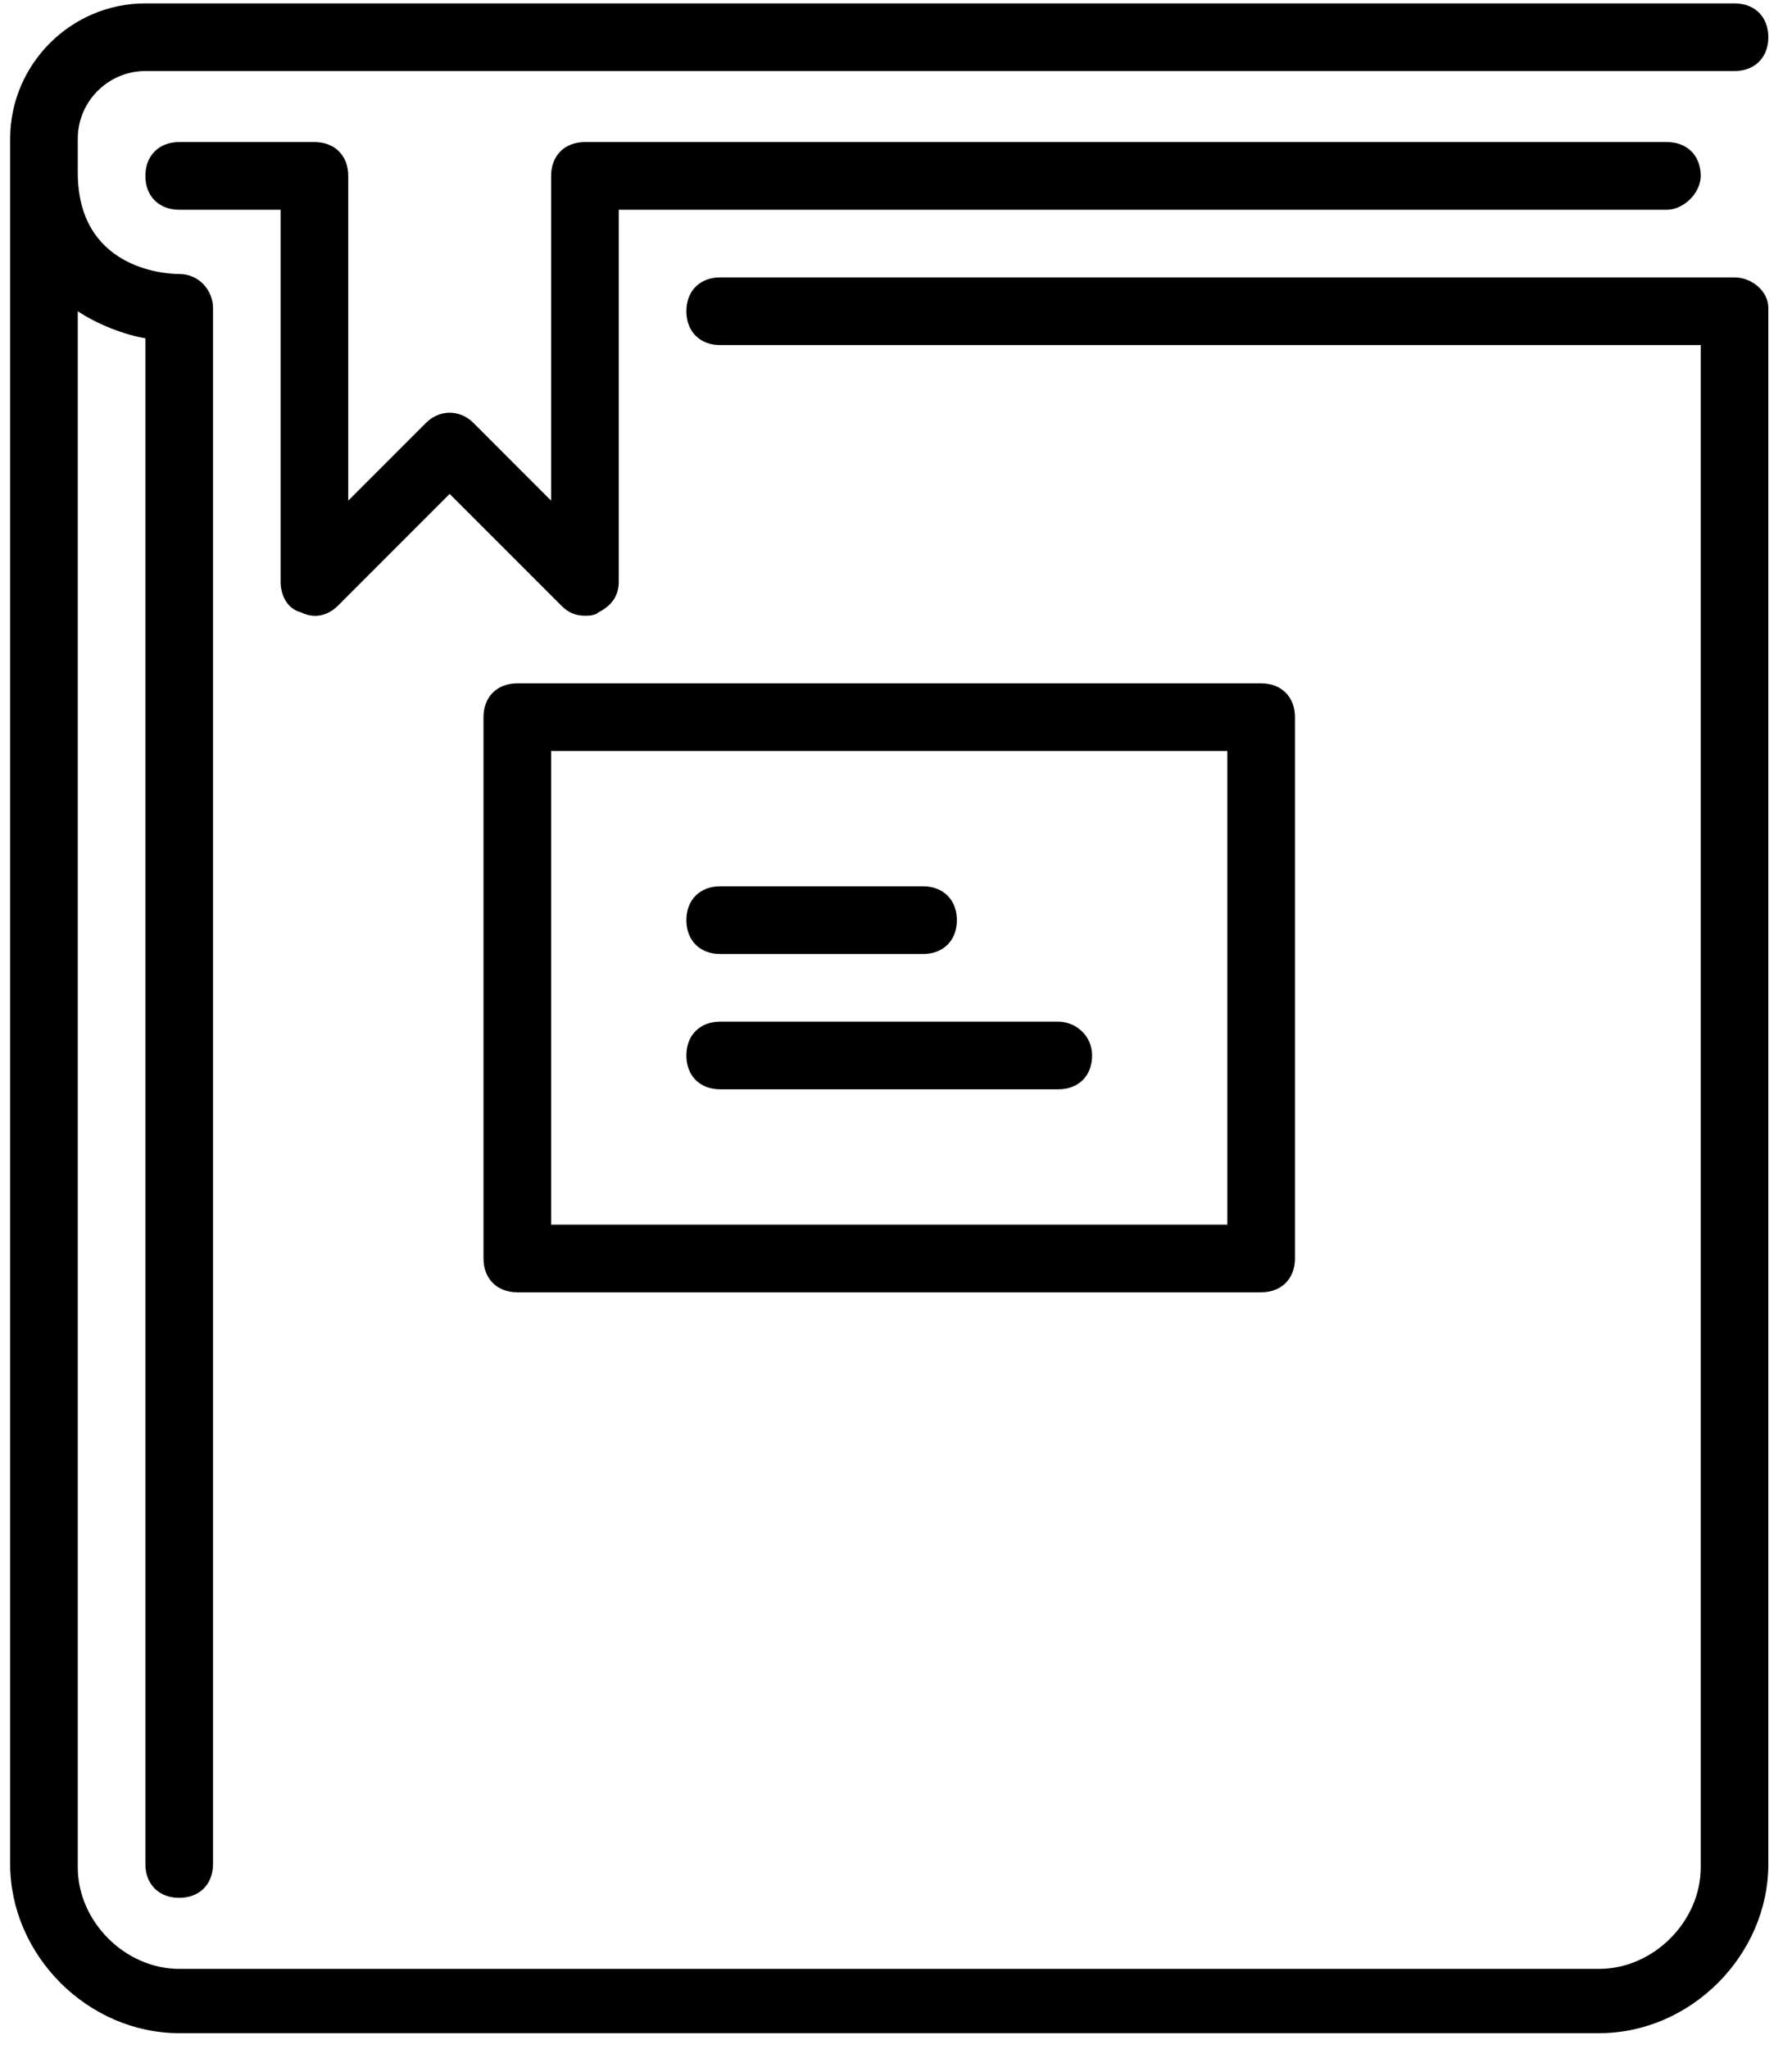
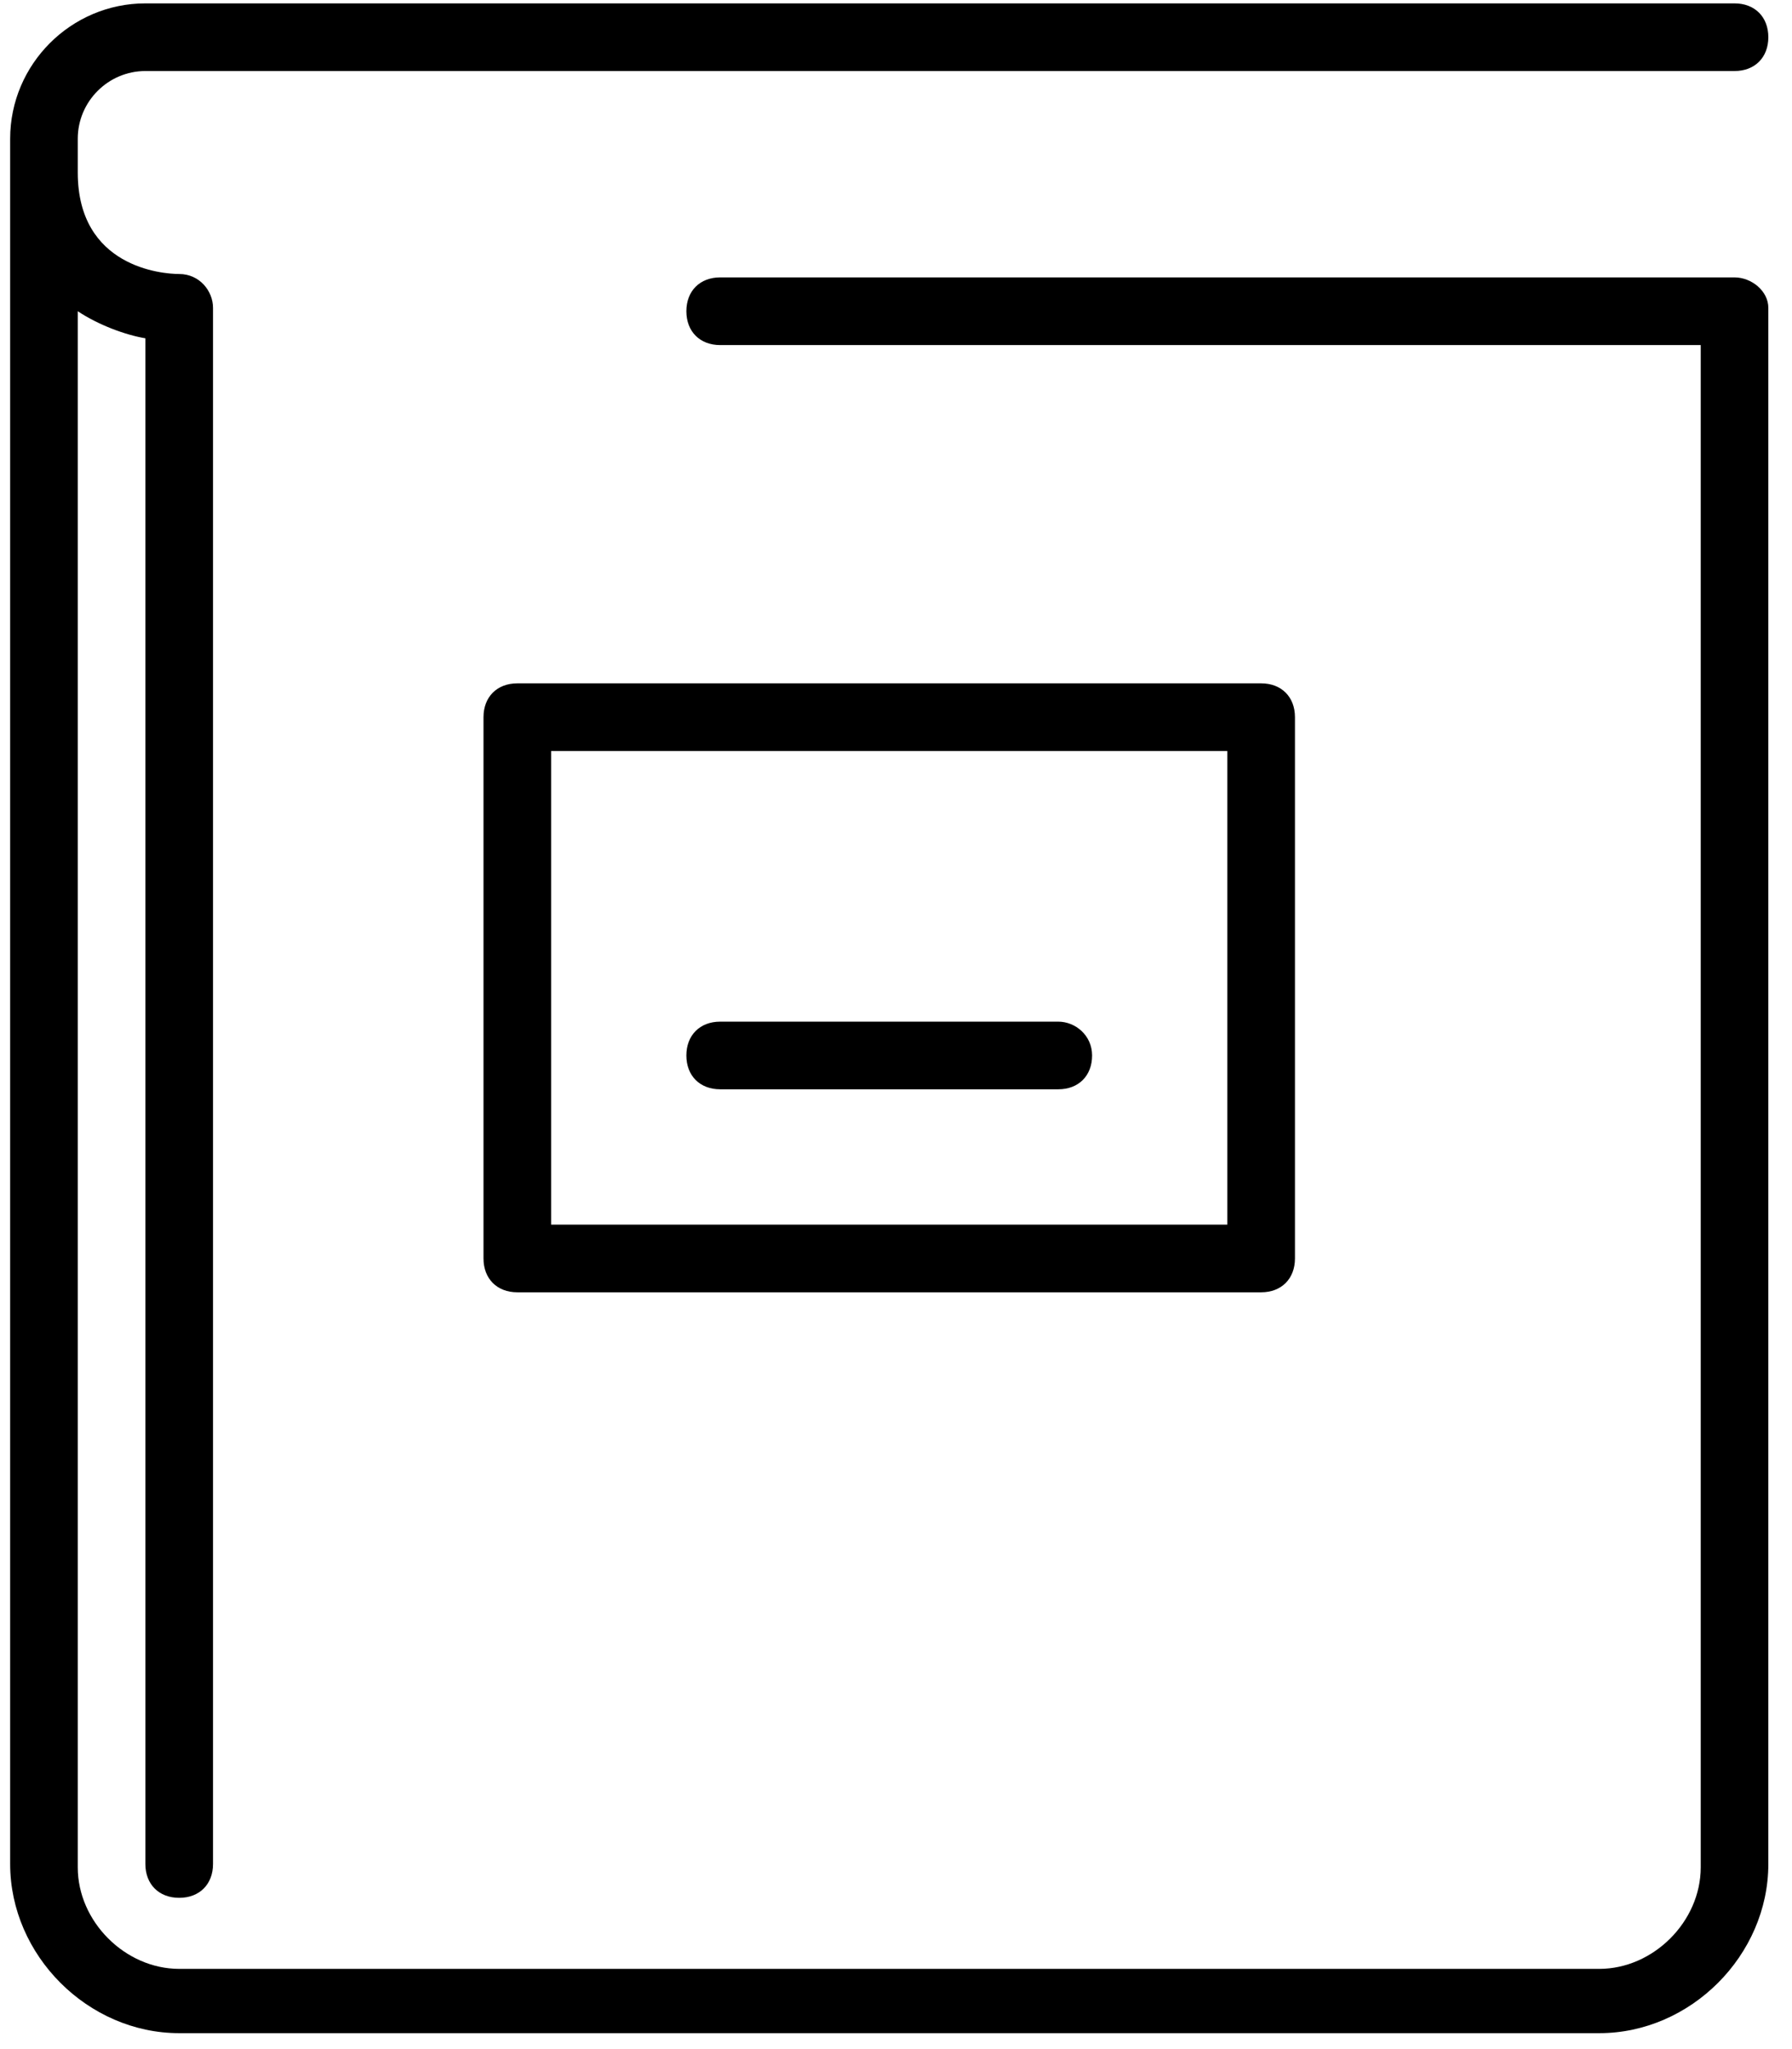
<svg xmlns="http://www.w3.org/2000/svg" width="63px" height="72px" viewBox="0 0 63 72" version="1.1">
  <title>pictogrammes/commune-generique-19</title>
  <defs>
    <filter color-interpolation-filters="auto" id="filter-1">
      <feColorMatrix in="SourceGraphic" type="matrix" values="0 0 0 0 1 0 0 0 0 0.812 0 0 0 0 0 0 0 0 1 0" />
    </filter>
  </defs>
  <g id="Maquettes" stroke="none" stroke-width="1" fill="none" fill-rule="evenodd">
    <g id="Commune-generique-Autorités" transform="translate(-768, -929)">
      <g id="Content" transform="translate(214.5, 525)">
        <g id="Bloc-3" transform="translate(401.5, 372)">
          <g id="pictogrammes/commune-generique-19" transform="translate(152, 32)" filter="url(#filter-1)">
            <g id="pictogrammes:commune-generique-19" fill="#000000" fill-rule="nonzero">
              <path d="M60.979,9.747 L25.319,9.747 C24.606,9.747 24.13,10.223 24.13,10.936 C24.13,11.649 24.606,12.125 25.319,12.125 L59.791,12.125 L59.791,65.615 C59.791,67.517 58.126,69.181 56.225,69.181 L6.3,69.181 C4.398,69.181 2.734,67.517 2.734,65.615 L2.734,10.936 C3.447,11.411 4.398,11.768 5.111,11.887 L5.111,65.496 C5.111,66.209 5.587,66.685 6.3,66.685 C7.013,66.685 7.489,66.209 7.489,65.496 L7.489,10.817 C7.489,10.223 7.013,9.628 6.3,9.628 C5.706,9.628 2.734,9.391 2.734,6.062 L2.734,4.874 C2.734,3.566 3.804,2.496 5.111,2.496 L60.979,2.496 C61.692,2.496 62.168,2.021 62.168,1.308 C62.168,0.594 61.692,0.119 60.979,0.119 L5.111,0.119 C2.496,0.119 0.357,2.258 0.357,4.874 L0.357,65.496 C0.357,68.706 3.091,71.44 6.3,71.44 L56.225,71.44 C59.434,71.44 62.168,68.706 62.168,65.496 L62.168,10.817 C62.168,10.223 61.574,9.747 60.979,9.747 Z" id="Path" />
-               <path d="M59.791,6.181 C59.791,5.468 59.315,4.992 58.602,4.992 L20.564,4.992 C19.851,4.992 19.375,5.468 19.375,6.181 L19.375,17.592 L16.642,14.858 C16.166,14.383 15.453,14.383 14.977,14.858 L12.243,17.592 L12.243,6.181 C12.243,5.468 11.768,4.992 11.055,4.992 L6.3,4.992 C5.587,4.992 5.111,5.468 5.111,6.181 C5.111,6.894 5.587,7.37 6.3,7.37 L9.866,7.37 L9.866,20.445 C9.866,20.921 10.104,21.396 10.579,21.515 C11.055,21.753 11.53,21.634 11.887,21.277 L15.809,17.355 L19.732,21.277 C19.97,21.515 20.208,21.634 20.564,21.634 C20.683,21.634 20.921,21.634 21.04,21.515 C21.515,21.277 21.753,20.921 21.753,20.445 L21.753,7.37 L58.602,7.37 C59.196,7.37 59.791,6.775 59.791,6.181 Z" id="Path" />
-               <path d="M16.998,25.2 L16.998,44.219 C16.998,44.932 17.474,45.408 18.187,45.408 L44.338,45.408 C45.051,45.408 45.526,44.932 45.526,44.219 L45.526,25.2 C45.526,24.487 45.051,24.011 44.338,24.011 L18.187,24.011 C17.474,24.011 16.998,24.487 16.998,25.2 Z M19.375,26.389 L43.149,26.389 L43.149,43.03 L19.375,43.03 L19.375,26.389 Z" id="Shape" />
-               <path d="M25.319,33.521 L32.451,33.521 C33.164,33.521 33.64,33.045 33.64,32.332 C33.64,31.619 33.164,31.143 32.451,31.143 L25.319,31.143 C24.606,31.143 24.13,31.619 24.13,32.332 C24.13,33.045 24.606,33.521 25.319,33.521 Z" id="Path" />
+               <path d="M16.998,25.2 L16.998,44.219 C16.998,44.932 17.474,45.408 18.187,45.408 L44.338,45.408 C45.051,45.408 45.526,44.932 45.526,44.219 L45.526,25.2 C45.526,24.487 45.051,24.011 44.338,24.011 L18.187,24.011 C17.474,24.011 16.998,24.487 16.998,25.2 Z M19.375,26.389 L43.149,26.389 L43.149,43.03 L19.375,43.03 L19.375,26.389 " id="Shape" />
              <path d="M37.206,35.898 L25.319,35.898 C24.606,35.898 24.13,36.374 24.13,37.087 C24.13,37.8 24.606,38.275 25.319,38.275 L37.206,38.275 C37.919,38.275 38.394,37.8 38.394,37.087 C38.394,36.374 37.8,35.898 37.206,35.898 Z" id="Path" />
            </g>
          </g>
        </g>
      </g>
    </g>
  </g>
</svg>